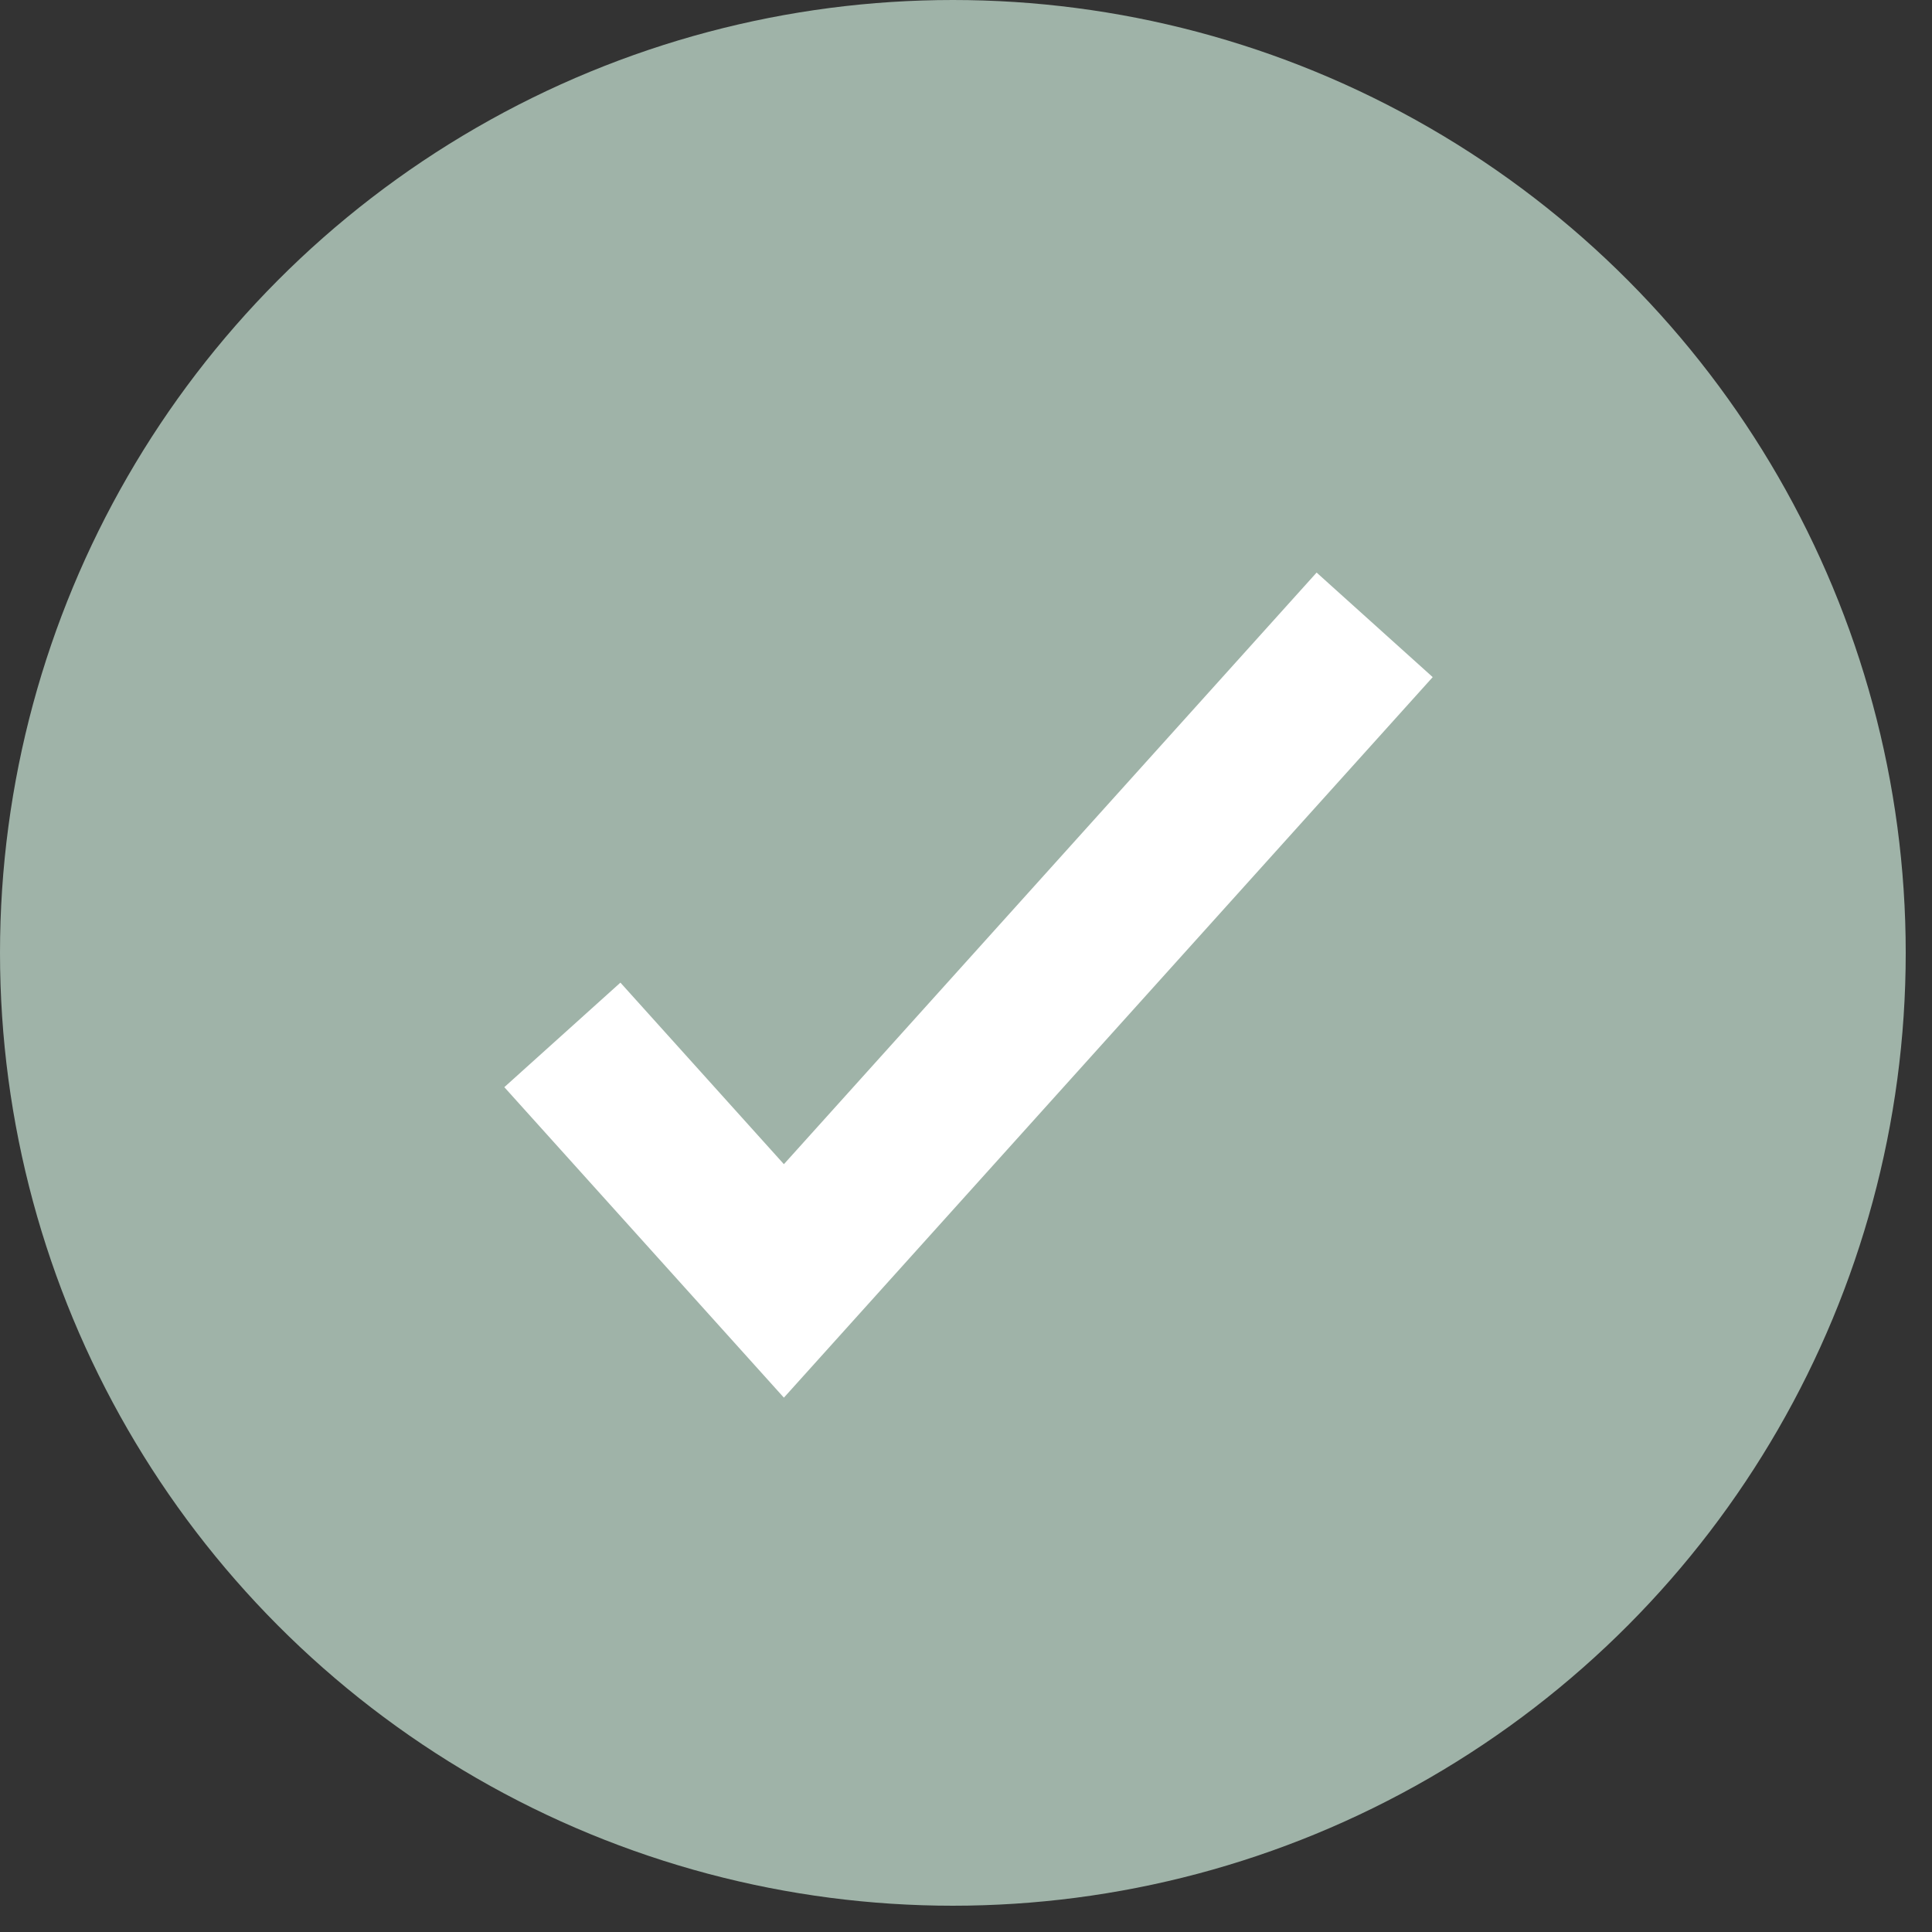
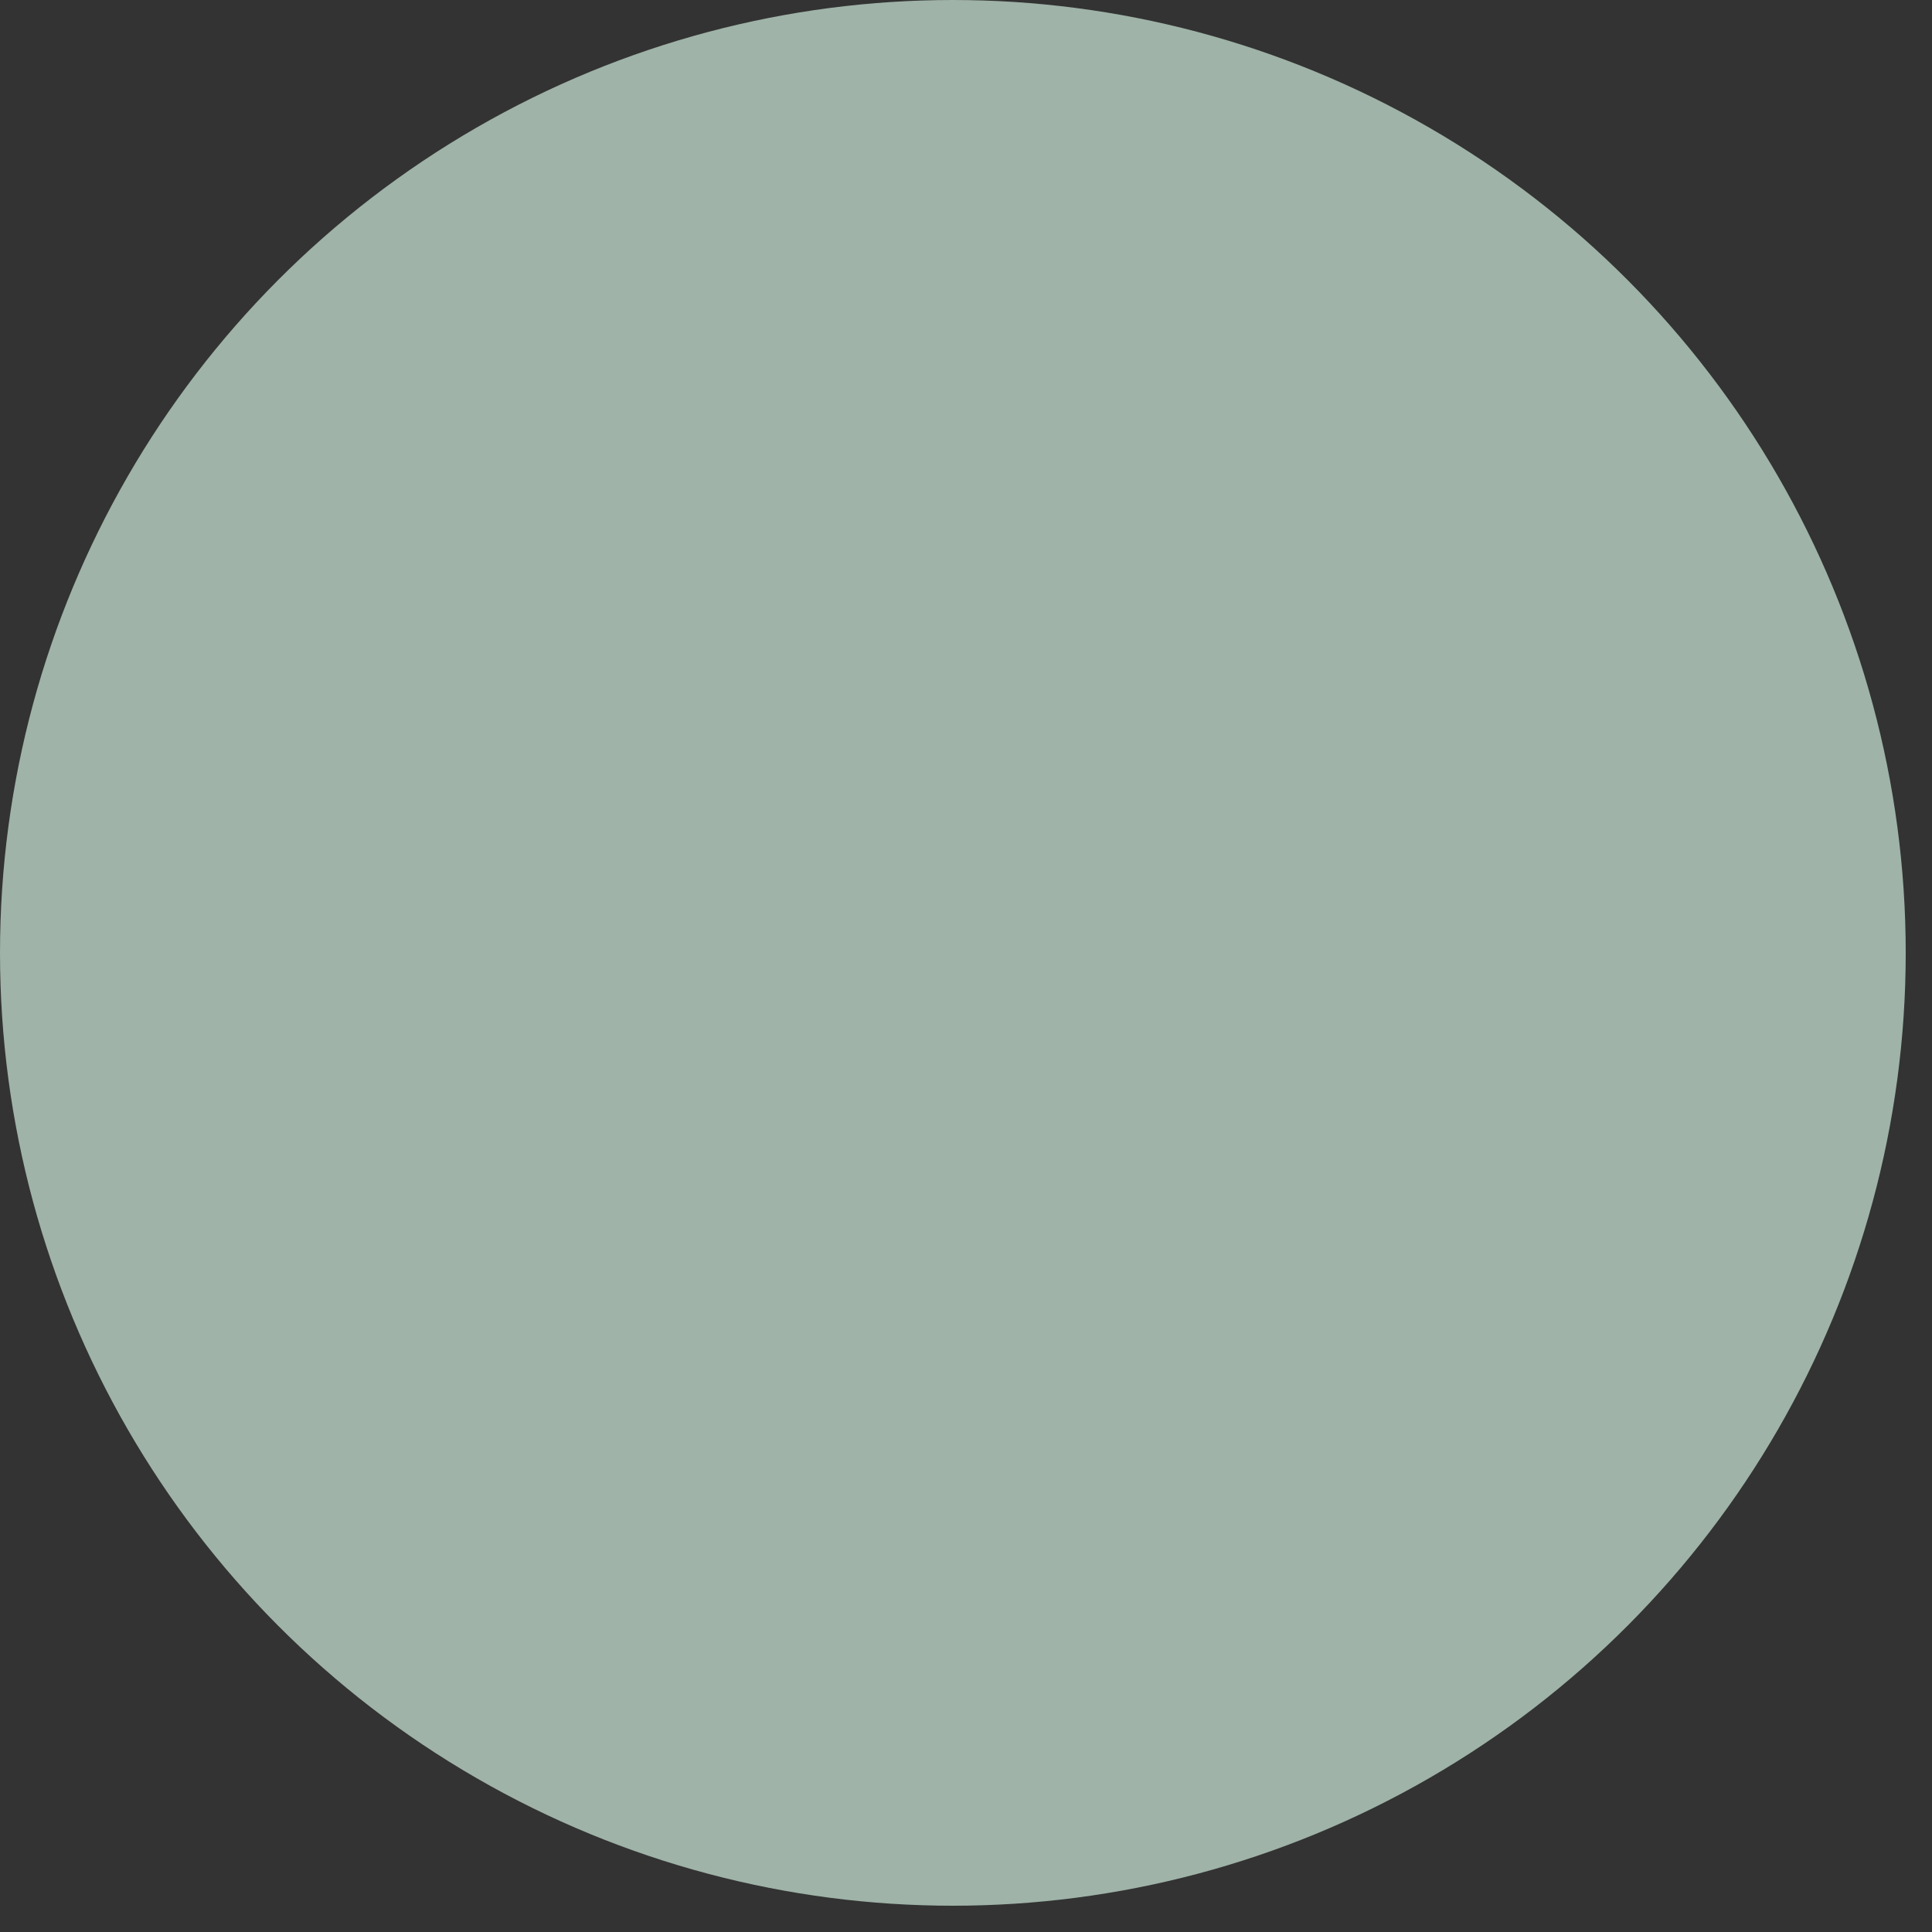
<svg xmlns="http://www.w3.org/2000/svg" width="13" height="13" viewBox="0 0 50 50" fill="none">
  <rect x="0" y="0" width="50" height="50" fill="#333333" stroke="none" />
  <circle cx="24.66" cy="24.66" r="24.66" fill="#9FB3A8" />
-   <path d="M14.554 26.783L20.287 33.15L35.576 16.171" stroke="white" stroke-width="4.043" />
</svg>